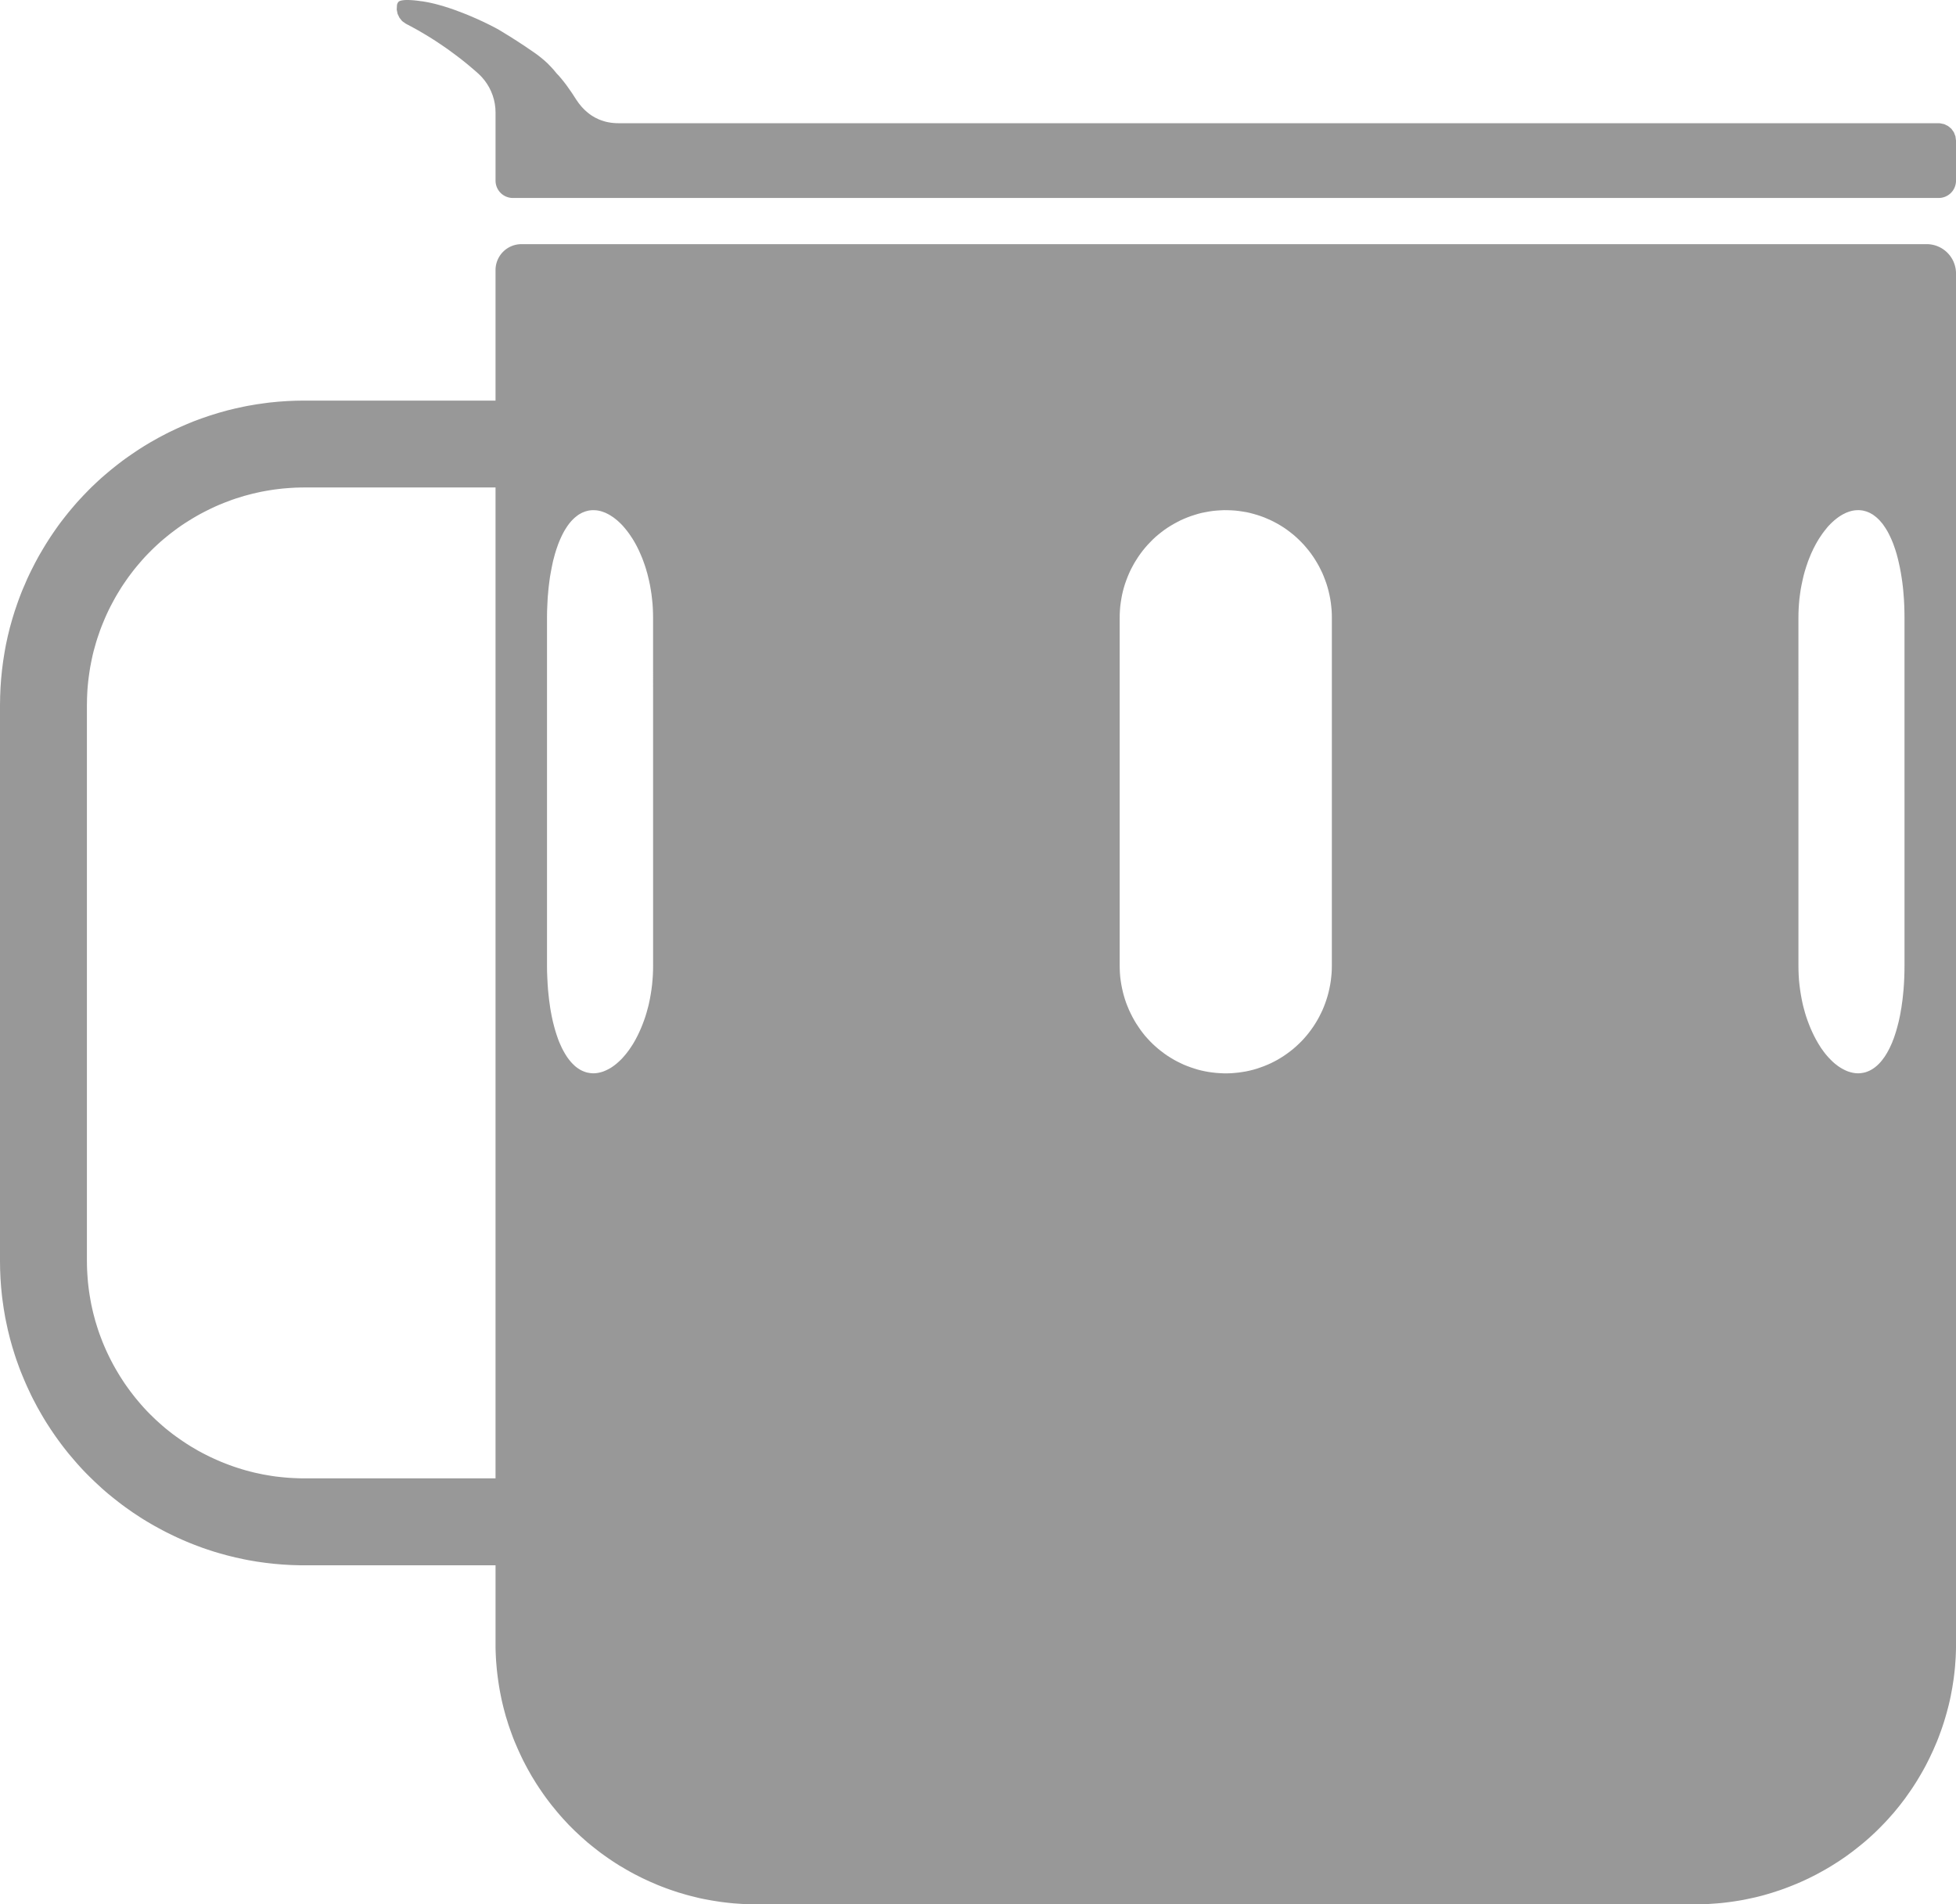
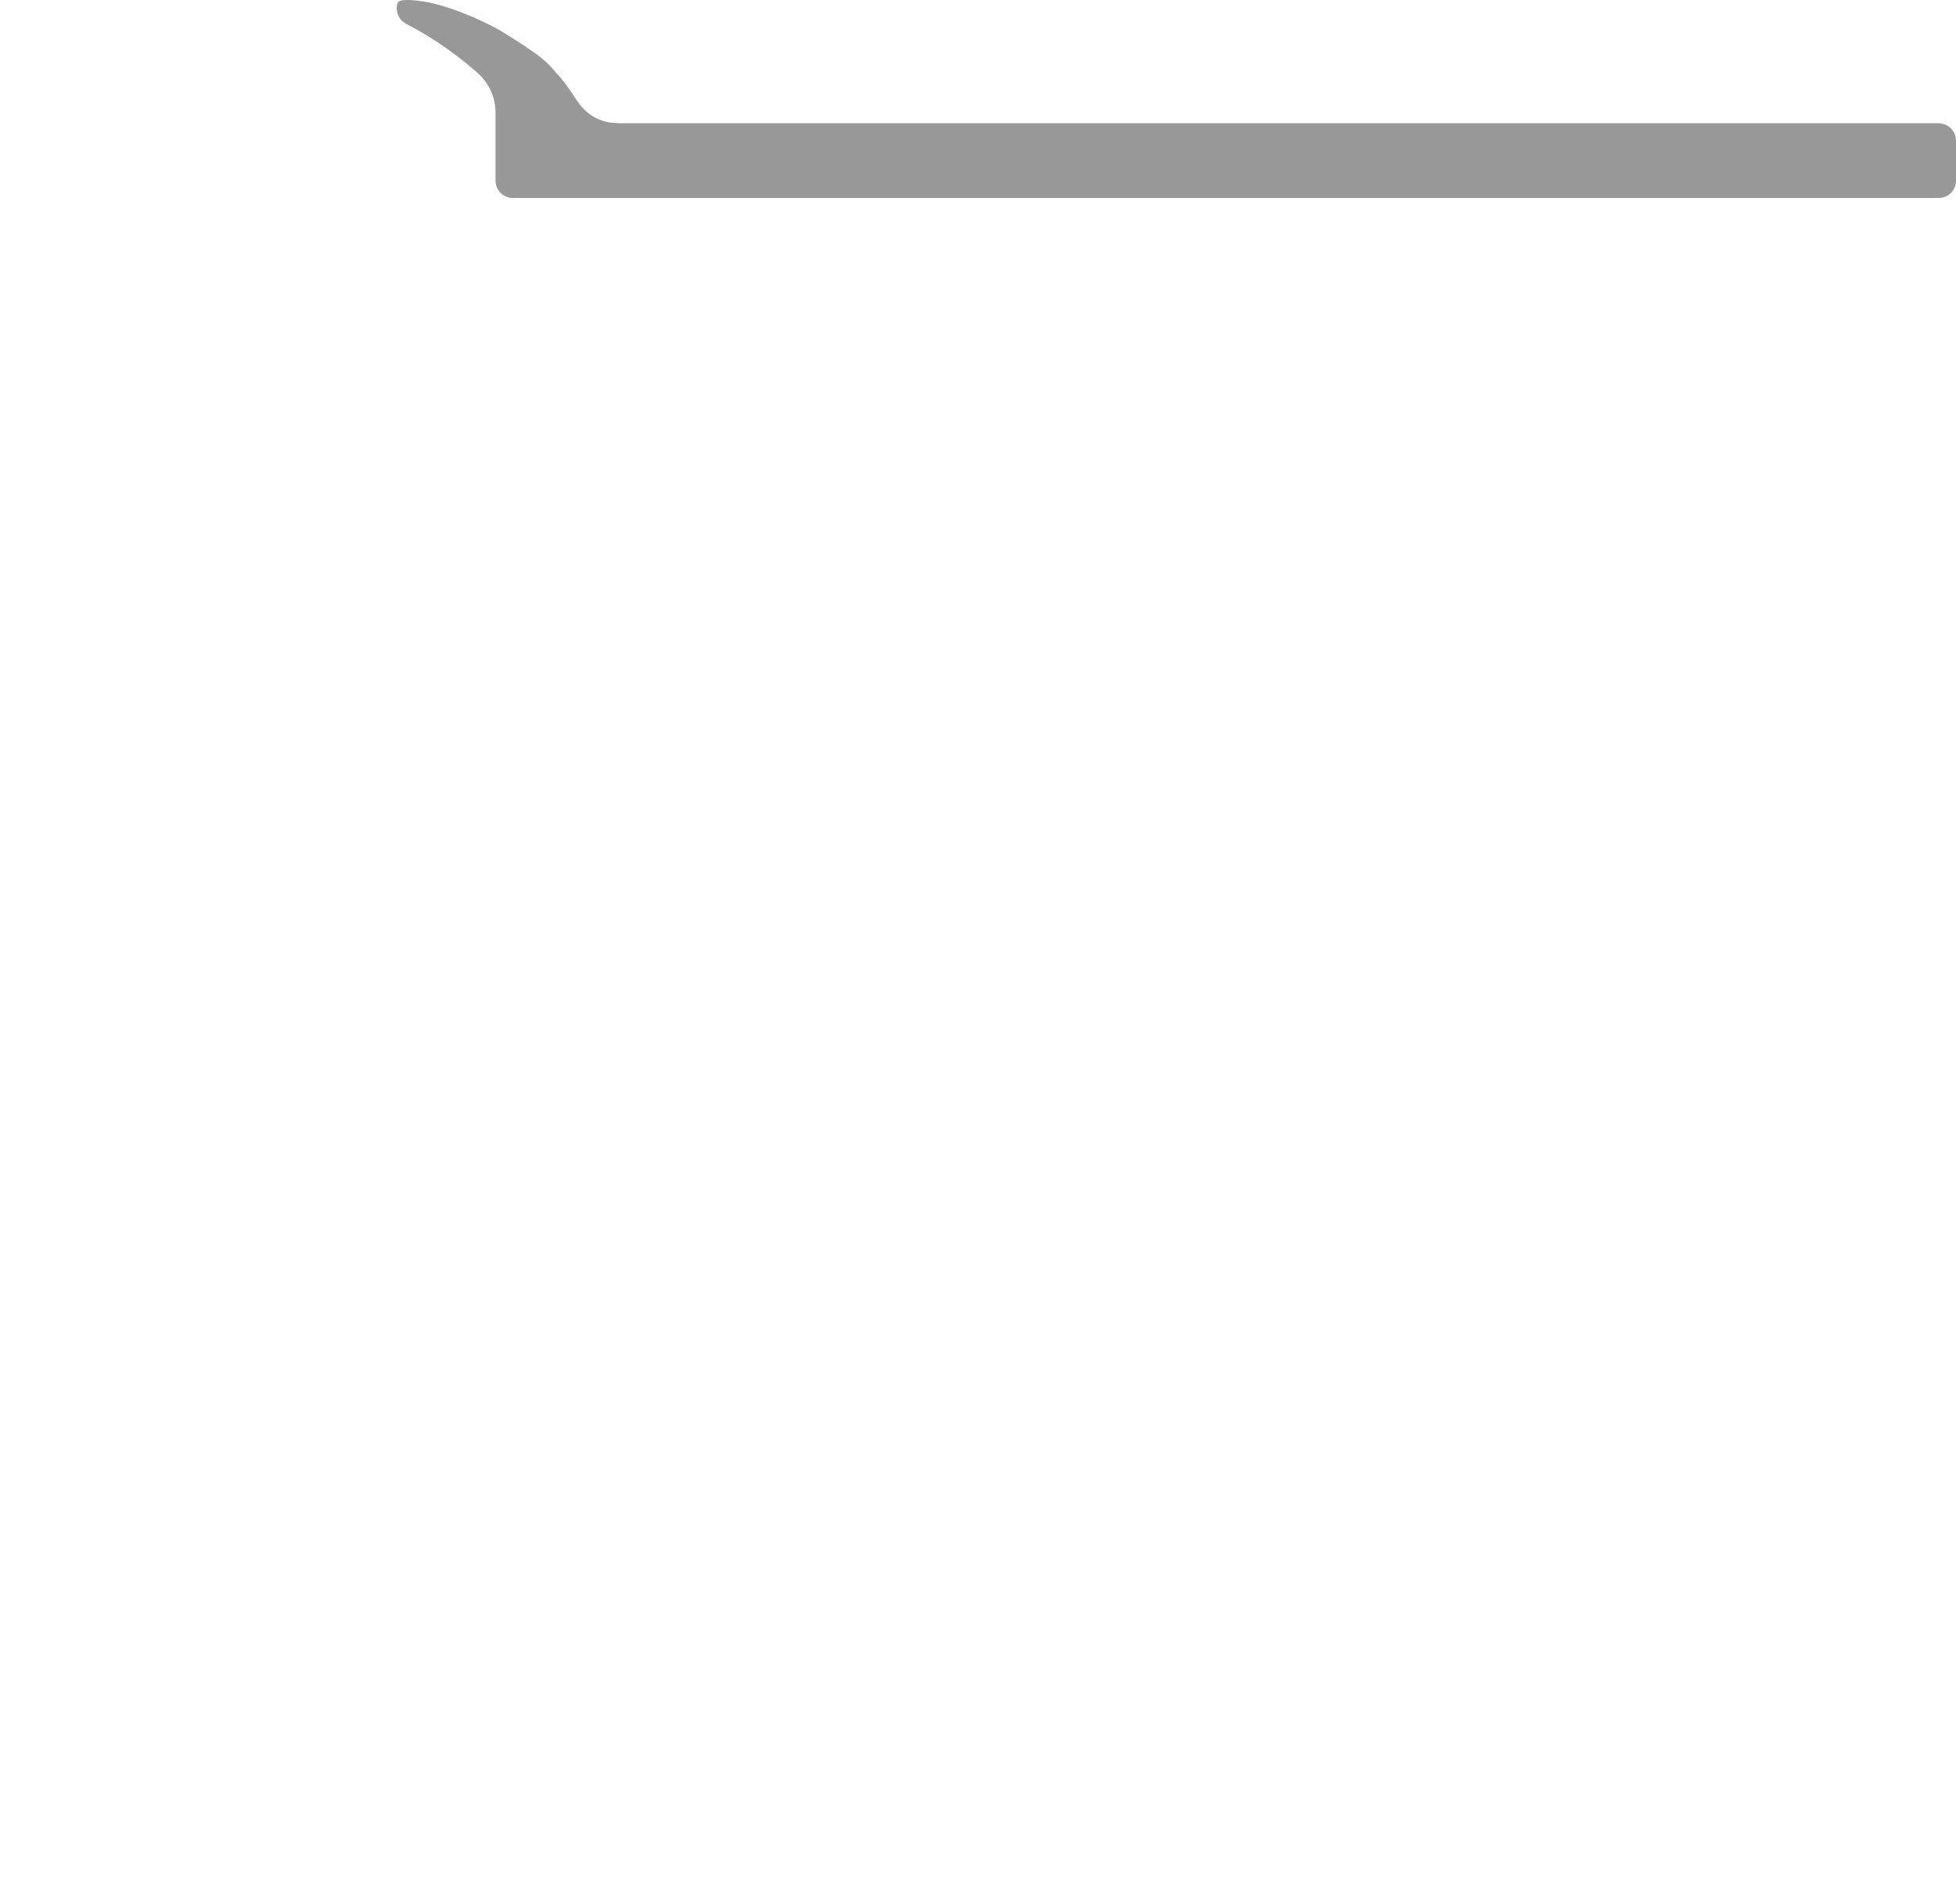
<svg xmlns="http://www.w3.org/2000/svg" id="Слой_1" data-name="Слой 1" viewBox="0 0 160.369 156.156">
  <defs>
    <style>.cls-1{fill:#989898;}</style>
  </defs>
-   <path class="cls-1" d="M160.324,11.181l-.126-.327-.206-.292-.272-.226-.317-.156-.347-.071-.116-.005H50.716l-.216-.005-.216-.015L50.072,10.06l-.206-.035-.206-.045L49.554,9.949l-.101-.03-.176-.06-.171-.065-.166-.08-.166-.08-.161-.096-.161-.101-.151-.111L48.151,9.205l-.121-.106-.121-.111-.231-.241L47.457,8.471l-.206-.292-.221-.342-.111-.171-.181-.261-.141-.201-.141-.201L46.26,6.746l-.206-.257-.111-.131-.111-.131L45.722,6.112l-.111-.121L45.385,5.715l-.241-.261-.251-.256-.261-.241-.272-.226-.282-.221-.196-.141L43.59,4.166l-.297-.201L43.001,3.764l-.302-.196-.297-.196-.302-.191-.297-.191-.307-.186-.302-.186-.307-.186-.015-.01-.463-.247-.463-.231-.463-.221-.463-.211-.453-.196-.453-.186-.447-.171L37.233.797,36.806.651,36.394.52l-.387-.111L35.634.309l-.352-.08-.166-.035-.161-.03L34.805.138,34.659.113,34.478.093s-1.42-.232-1.788.038a.517.517,0,0,0-.143.299l-.02.357.07.347.151.317.221.277.287.206.04.02.06.035.317.166.312.171.312.171.307.181.307.181.307.186.302.191.297.191.296.201.297.201.292.201.286.211.287.211.287.216.282.216.276.221.277.226.272.231.272.231.267.237.025.02.251.251.231.272.206.287.186.307.156.322.131.332.101.337.075.352.045.352.015.357v5.598a1.417,1.417,0,0,0,1.417,1.417H158.952a1.417,1.417,0,0,0,1.417-1.417V11.533Z" />
-   <path class="cls-1" d="M40.628,22.147V32.85h-15.68l-.357.005-.357.005-.357.015-.357.015-.352.025-.357.025-.352.035-.357.035-.352.045-.352.05-.357.05-.347.06-.352.06-.352.07-.347.075-.347.075-.347.085-.347.085-.342.096-.342.096-.342.106-.342.106-.337.116-.337.115-.332.121-.337.126-.332.136-.327.136-.327.141-.327.146-.322.151-.322.151-.317.161-.317.166-.312.166-.312.176-.312.176-.307.181-.302.186-.302.191-.297.196-.297.201-.292.201-.292.206-.287.211-.282.216-.282.221-.276.221-.277.231-.272.231-.267.231-.267.241-.256.242-.262.246-.251.251-.251.257-.246.256-.242.261-.241.262-.231.267-.231.272-.231.277-.221.276-.221.282-.216.282-.211.287-.206.292-.201.292-.201.297-.191.296-.191.302-.186.307-.181.307-.181.307-.171.312-.171.317-.161.317-.161.317-.156.322-.151.322-.141.327-.141.327-.141.327-.131.332-.126.332-.121.337-.116.337-.115.337-.106.342-.105.342-.096.342-.096.342-.085.347-.085.347-.075.347-.075.347-.066.352L.362,53.558l-.055.347-.055.352-.045.357-.045.352-.035.357-.035.352-.025.357-.025.352-.015.357-.015.357-.005.357L0,57.798v45.617l.005.357.005.352.015.357.015.357.025.357.025.352.035.357.035.352.045.357.05.352.05.352.06.352.06.352.07.347.075.347.075.352.086.347.085.342.096.347.096.342.106.342.105.337.111.337.121.337.121.337.126.332.136.332.136.327.141.327.146.327.151.322.151.322.161.322.166.312.166.317.176.312.176.307.181.307.186.307.191.297.196.302.201.297.201.292.206.286.211.287.216.287.221.282.221.276.231.272.231.272.231.267.241.267.241.261.246.256.251.251.257.251.256.247.262.241.261.241.267.236.272.231.277.226.276.221.282.221.282.216.287.211.292.206.292.206.297.196.296.196.302.191.307.186.307.181.307.176.312.171.317.171.317.166.317.156.322.156.322.151.327.146.327.141.327.136.332.131.332.126.337.126.337.116.337.111.342.111.342.101.342.095.342.096.347.085.347.086.347.075.347.075.352.07.347.06.352.06.352.05.357.05.352.04.357.04.352.03.357.03.352.02.357.02.357.01.357.01h16.022v6.774l.01.357.015.352.02.357.03.357.03.352.04.357.045.352.05.352.055.352.06.352.07.352.07.347.08.347.085.347.091.342.095.347.106.337.105.342.116.337.121.337.121.332.131.332.141.332.141.327.146.322.151.322.156.322.166.317.166.312.176.312.176.312.186.302.186.302.196.302.201.296.201.292.206.287.216.287.216.282.226.277.226.277.231.272.236.267.241.261.241.261.251.252.252.251.261.246.261.241.266.237.267.236.276.226.277.221.282.221.282.216.287.206.292.206.296.201.297.196.302.191.307.181.307.181.312.176.312.171.317.161.317.161.322.151.327.151.327.141.327.141.332.131.332.126.337.121.337.116.337.111.342.101.342.101.347.091.342.085.347.086.352.075.347.065.352.065.352.055.352.055.352.045.357.04.352.035.357.025.357.025.352.015.357.01.357.005h77.067l.357-.005.357-.01.352-.01.357-.025.357-.025.352-.03.357-.04.352-.045.352-.05.352-.055.352-.06.352-.071.347-.075.347-.075.347-.086.342-.091.347-.101.337-.101.342-.111.337-.111.337-.121.332-.126.332-.131.332-.136.327-.141.322-.146.322-.151.322-.161.317-.161.312-.171.312-.171.312-.181.302-.181.302-.191.302-.191.297-.201.292-.201.287-.211.286-.211.282-.221.277-.221.277-.226.272-.231.267-.236.261-.241.261-.246.251-.247.251-.256.247-.256.241-.261.236-.267.236-.266.226-.277.226-.277.216-.281.216-.282.206-.292.206-.292.201-.292.196-.302.191-.302.181-.302.181-.307.176-.312.171-.312.161-.317.161-.322.151-.322.151-.322.141-.327.141-.327.131-.332.126-.337.121-.332.116-.337.111-.342.101-.337.101-.347.091-.342.091-.347.08-.347.076-.347.065-.352.066-.347.055-.352.055-.352.045-.357.04-.352.035-.357.025-.352.025-.357.015-.357.01-.357.005-.352V22.431A2.409,2.409,0,0,0,157.96,20.021H42.754A2.126,2.126,0,0,0,40.628,22.147Zm-15.68,99.084h-.196l-.357-.01-.352-.015-.357-.02-.357-.03-.352-.035-.357-.04-.352-.05-.352-.06-.347-.06-.352-.075-.347-.075-.347-.086-.342-.091-.342-.101-.342-.106-.337-.111L18.823,120.145l-.332-.126-.332-.131-.327-.141-.327-.146-.322-.151-.322-.161-.312-.161-.317-.171-.307-.181-.307-.181-.302-.191-.297-.196-.292-.201-.292-.206-.287-.211-.282-.221-.277-.221-.272-.231-.266-.237-.267-.241-.256-.247-.252-.246-.251-.257-.241-.261-.236-.266-.231-.272-.226-.272-.221-.282-.216-.282-.211-.292-.206-.292-.196-.297-.191-.297-.186-.307-.181-.307-.176-.312-.166-.312-.161-.317-.156-.322-.151-.327-.141-.327-.136-.327-.126-.332-.126-.337L8.031,109.016l-.106-.337-.106-.342-.091-.342-.091-.347-.08-.347-.076-.347-.065-.352-.06-.352-.055-.352-.045-.352-.04-.357-.03-.352-.025-.357-.02-.357-.01-.352-.005-.357V57.798l.005-.196.005-.357.015-.352.02-.357.03-.357.035-.352.045-.357.05-.352.055-.352.065-.347.071-.352.075-.347.085-.347.096-.342.096-.342.106-.342.116-.337.116-.337.126-.332.136-.332.136-.327.146-.327.151-.322.161-.322.166-.312.171-.317.176-.307.186-.307.186-.302.196-.296.201-.292.206-.292.216-.287.216-.282.226-.277.231-.272.231-.266.241-.267.246-.256.251-.252.257-.251.261-.242.261-.236.272-.231.276-.226.277-.221.287-.216.286-.211.292-.206.297-.196.302-.191.302-.186.307-.181.312-.176.317-.166.317-.161.322-.156.322-.151.327-.141.332-.136.332-.126.332-.126.337-.115.342-.106.342-.106.342-.091.347-.091.347-.08.347-.076.347-.065.352-.06.352-.055.357-.045.352-.04.357-.03.352-.025.357-.02.357-.01.357-.005H40.628v81.256ZM53.547,79.18l-.005.397-.015.397-.03.397-.035.392-.05.392-.06.387-.07.387-.04.191-.04.191-.045.191-.05.186-.091.337-.101.332-.111.322-.121.322-.126.312-.136.307-.141.297-.151.292-.08.141-.08.141-.08.136-.086.131-.085.131-.086.126-.085.121-.091.121-.136.176-.141.166-.141.161-.146.151-.171.161-.171.151-.171.136-.091.065-.085.06-.121.08-.121.07-.121.065-.166.08-.166.07-.08.03-.086.025-.08.025-.085.02-.086.02-.08.015-.146.02-.141.01h-.141l-.141-.01-.136-.02-.141-.025-.136-.035-.136-.05-.136-.055-.136-.065L47.497,87.679l-.131-.085-.121-.091-.075-.06L47.1,87.382l-.07-.07-.07-.065-.136-.146-.131-.156-.126-.166-.065-.091-.066-.101-.126-.201-.121-.216-.116-.221-.105-.231-.106-.236-.06-.151-.055-.146-.106-.307-.101-.317-.091-.322-.085-.327-.05-.206-.045-.211-.045-.211-.04-.216-.04-.216-.035-.216-.045-.322-.045-.322-.035-.327L44.958,81.423l-.025-.246-.035-.498-.025-.498-.02-.503-.005-.498V50.667l.005-.503.02-.508.025-.503.015-.256.025-.251.02-.246.025-.246.05-.412.055-.407.07-.402.076-.397.08-.392.045-.196.05-.186.091-.342.101-.327.111-.322.055-.156.06-.151.101-.241.105-.231.111-.226.116-.216.126-.206.066-.101.065-.101.07-.096.07-.096.106-.131.116-.131.115-.116.121-.115.136-.111.141-.106.07-.05.075-.04.111-.065.111-.055.116-.045.116-.045.075-.02.075-.02.075-.02.075-.015.075-.01.08-.01.075-.005.075-.005.161.005.156.01.156.025.161.035.136.04.136.05.136.05.131.066.091.045.085.045.091.055.086.055.176.116.156.121.156.126.151.136.151.146.146.151.086.101.091.106.171.211.166.221.161.236.136.206.126.211.126.221.116.221.075.151.075.156.07.156.071.161.136.322.085.231.085.236.08.236.055.176.05.181.055.181.045.186.09.372.081.377.065.377.06.382.045.387.04.387.025.387.015.392.005.387Zm55.649,0-.005.312-.015.312-.03.312-.035.312-.05.312-.06.307-.07.307-.08.302-.091.297-.101.297-.111.292-.121.292-.136.282-.141.282-.151.272-.161.267-.166.256-.181.257-.186.246-.191.237-.206.236-.211.226-.221.216-.226.211-.231.201-.241.191-.251.186-.252.176-.261.166-.267.161-.272.146-.272.136-.282.126-.282.116-.292.106-.292.101-.292.085-.297.075-.302.065-.302.05-.307.045-.302.03-.307.025-.307.01h-.307l-.307-.015-.307-.02-.307-.035-.302-.04-.302-.055-.302-.065-.297-.075-.292-.091-.292-.096-.287-.106-.287-.116-.277-.131-.277-.136-.267-.146-.261-.156-.262-.166-.251-.176-.246-.186-.241-.191-.231-.201-.226-.206-.221-.221-.206-.221-.206-.231-.191-.241-.186-.246L93.33,84.194l-.171-.256-.156-.261-.151-.272-.141-.282-.136-.282-.121-.292-.116-.292-.101-.297-.091-.302-.08-.302-.07-.307-.06-.307-.05-.312-.04-.312-.025-.312-.015-.317-.005-.312V50.667l.005-.312.015-.312.025-.312.04-.312.05-.312.055-.307.07-.302.081-.307.091-.297.105-.297.111-.292.121-.287.131-.287.146-.277.151-.277.161-.261L93.325,45.658l.176-.251.186-.246.196-.241.206-.236.211-.221.216-.221.226-.211.236-.201.241-.191.246-.186.256-.176.262-.166.266-.156.272-.146.272-.141.282-.126.282-.115.287-.106.292-.095.297-.091.297-.076.302-.06.302-.055.302-.045.307-.03.307-.02.307-.015.307.005.307.01.307.02.307.035.302.045.302.05.302.066.297.08.292.085.291.096.287.106.282.121.282.126.272.136.272.146.261.156.261.166.252.176.246.186.241.191.231.201.226.211.216.216.211.221.201.236.196.236.186.246.176.251.166.256.161.267.151.267.141.281.136.282.121.292.111.292.106.296.091.302.08.302.07.307.06.307.05.312.035.312.03.317.015.312.005.312Zm38.254-28.514.005-.387.015-.392.025-.387.035-.387.05-.387.055-.382.071-.377.08-.377.085-.372.05-.186.05-.181.055-.181.055-.176.08-.236.08-.236.091-.231.131-.322.07-.161.076-.156.07-.156.08-.151.115-.221.126-.221.126-.211.136-.206.161-.236.166-.221.171-.211.085-.106.091-.101.146-.151.151-.146.151-.136.156-.126.156-.121.171-.116.091-.055.091-.055.085-.045.091-.045.131-.066.136-.05.136-.05.136-.04.156-.035.161-.025.156-.01.156-.005.08.005.075.005.081.01.075.01.075.015.076.02.075.02.075.02.116.045.116.045.111.055.111.065.075.04.071.05.141.106.136.111.121.115.116.116.111.131.111.131.07.096.065.096.07.101.066.101.126.206.116.216.111.226.106.231.101.241.06.151.055.156.111.322.101.327.091.342.045.186.045.196.086.392.075.397.066.402.06.407.05.412.025.246.02.246.02.251.02.256.025.503.015.508.005.503V79.18l-.005.498-.015.503-.025.498-.035.498-.025.246-.025.242-.035.327-.045.322-.045.322-.04.216-.035.216-.04.216-.045.211-.045.211-.05.206-.086.327-.091.322-.101.317-.105.307-.061.146-.055.151-.106.236-.106.231-.116.221-.121.216-.126.201-.065.101-.071.091-.121.166-.131.156-.136.146-.07.065-.07.07-.076.061-.07.06-.126.091L153.5,87.679l-.131.075-.131.065-.136.055-.136.05-.136.035-.141.025-.136.02-.141.01h-.141l-.146-.01-.141-.02-.085-.015-.08-.02-.086-.02-.08-.025-.085-.025L151.483,87.85l-.166-.07-.161-.08-.121-.065-.121-.07-.121-.08-.091-.06-.085-.065-.176-.136-.171-.151-.166-.161-.146-.151-.146-.161-.141-.166-.136-.176-.085-.121-.091-.121-.085-.126-.08-.131-.085-.131-.08-.136-.08-.141-.08-.141-.151-.292-.141-.297-.136-.307-.126-.312-.121-.322-.111-.322-.101-.332-.091-.337-.05-.186-.045-.191-.04-.191-.04-.191-.07-.387-.06-.387-.05-.392-.04-.392-.025-.397-.015-.397-.005-.397Z" />
+   <path class="cls-1" d="M160.324,11.181l-.126-.327-.206-.292-.272-.226-.317-.156-.347-.071-.116-.005H50.716L50.072,10.06l-.206-.035-.206-.045L49.554,9.949l-.101-.03-.176-.06-.171-.065-.166-.08-.166-.08-.161-.096-.161-.101-.151-.111L48.151,9.205l-.121-.106-.121-.111-.231-.241L47.457,8.471l-.206-.292-.221-.342-.111-.171-.181-.261-.141-.201-.141-.201L46.26,6.746l-.206-.257-.111-.131-.111-.131L45.722,6.112l-.111-.121L45.385,5.715l-.241-.261-.251-.256-.261-.241-.272-.226-.282-.221-.196-.141L43.59,4.166l-.297-.201L43.001,3.764l-.302-.196-.297-.196-.302-.191-.297-.191-.307-.186-.302-.186-.307-.186-.015-.01-.463-.247-.463-.231-.463-.221-.463-.211-.453-.196-.453-.186-.447-.171L37.233.797,36.806.651,36.394.52l-.387-.111L35.634.309l-.352-.08-.166-.035-.161-.03L34.805.138,34.659.113,34.478.093s-1.42-.232-1.788.038a.517.517,0,0,0-.143.299l-.02.357.07.347.151.317.221.277.287.206.04.02.06.035.317.166.312.171.312.171.307.181.307.181.307.186.302.191.297.191.296.201.297.201.292.201.286.211.287.211.287.216.282.216.276.221.277.226.272.231.272.231.267.237.025.02.251.251.231.272.206.287.186.307.156.322.131.332.101.337.075.352.045.352.015.357v5.598a1.417,1.417,0,0,0,1.417,1.417H158.952a1.417,1.417,0,0,0,1.417-1.417V11.533Z" />
</svg>